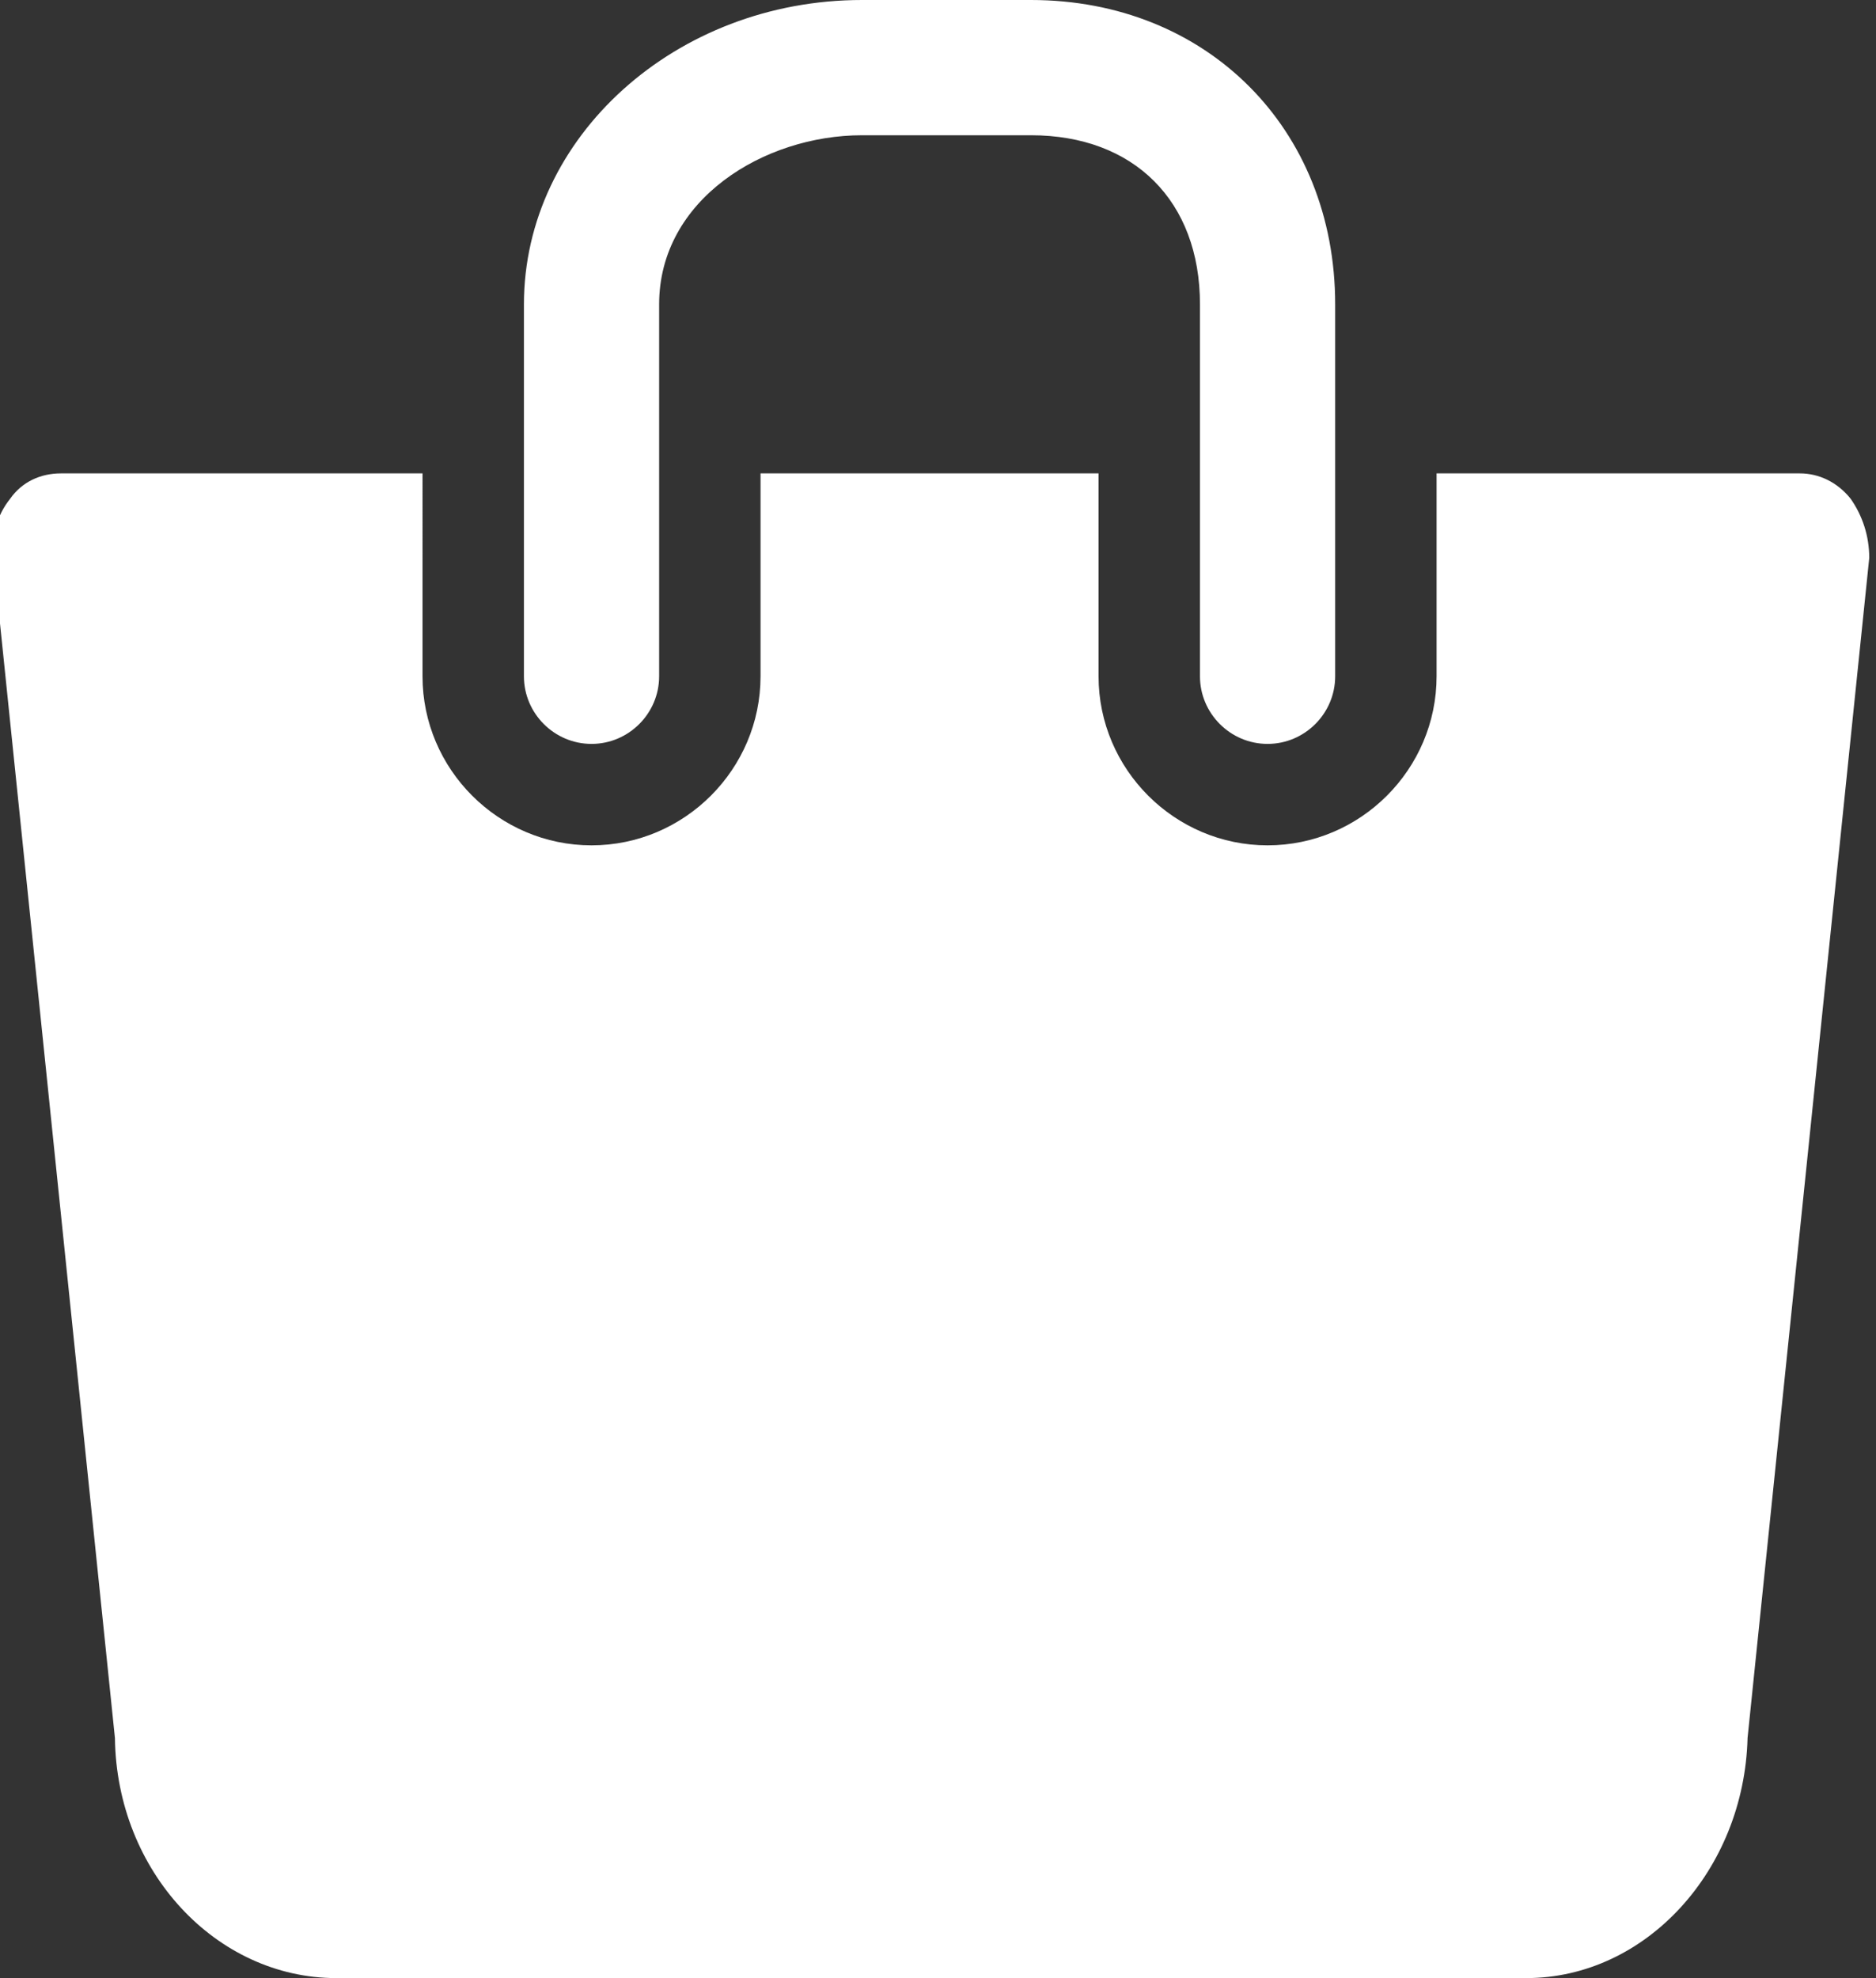
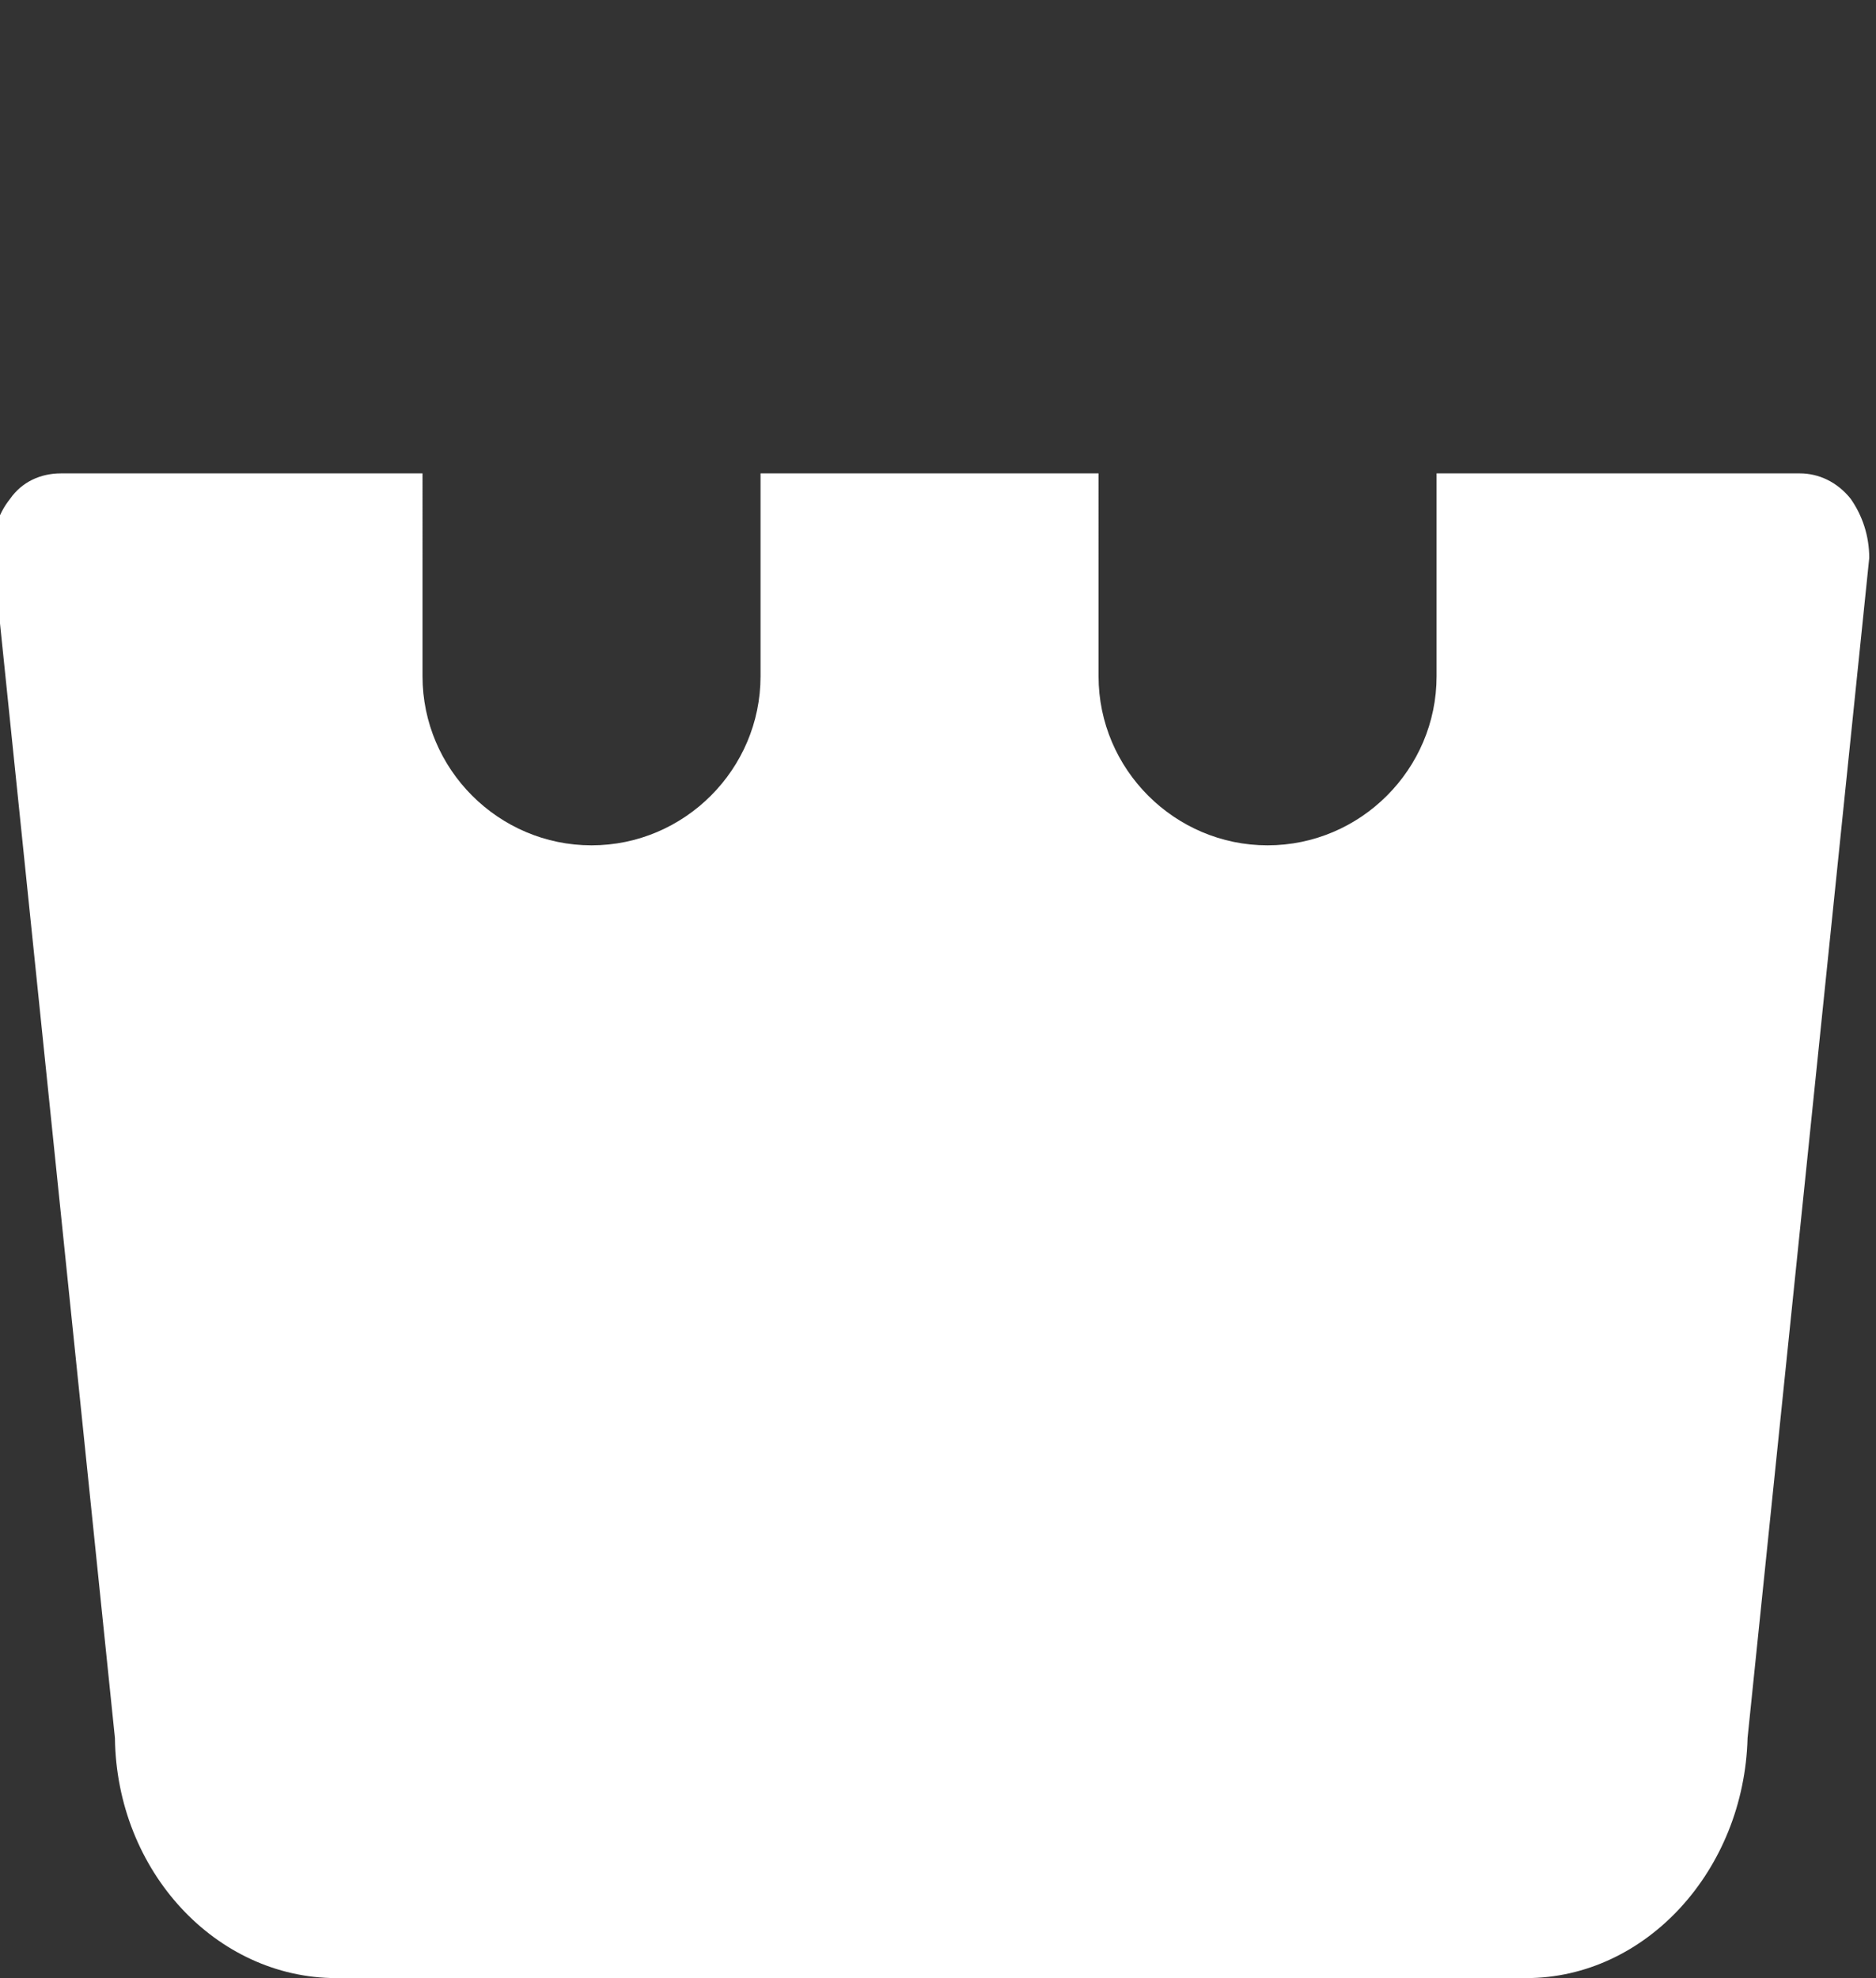
<svg xmlns="http://www.w3.org/2000/svg" version="1.1" id="Layer_1" x="0px" y="0px" viewBox="0 0 111 117" style="enable-background:new 0 0 111 117;" xml:space="preserve">
  <rect x="0" y="0" width="111" height="117" fill="#333333" stroke="none" />
  <style type="text/css">
	.st0{fill:#FFFFFF;}
</style>
  <g>
    <path class="st0" d="M109.5,29.5c-0.8-1-1.9-1.5-3-1.5H85v12c0,5.5-4.5,10-10,10s-10-4.5-10-10V28H45v12c0,5.5-4.5,10-10,10   s-10-4.5-10-10V28H3.6c-1.2,0-2.3,0.5-3,1.5c-0.8,1-1.1,2.2-1,3.5l7.2,69.8c0.1,7.9,6,14.2,13.1,14.2h70.4   c7.1,0,12.9-6.4,13.1-14.2l7.2-69.8C110.6,31.7,110.2,30.5,109.5,29.5z" />
-     <path class="st0" d="M35,44c2.2,0,4-1.8,4-4V18c0-6.2,6.2-10,12-10h10c6.1,0,10,3.9,10,10v22c0,2.2,1.8,4,4,4s4-1.8,4-4V18   C79,7.6,71.4,0,61,0H51C40,0,31,8.1,31,18v22C31,42.2,32.8,44,35,44z" />
  </g>
</svg>